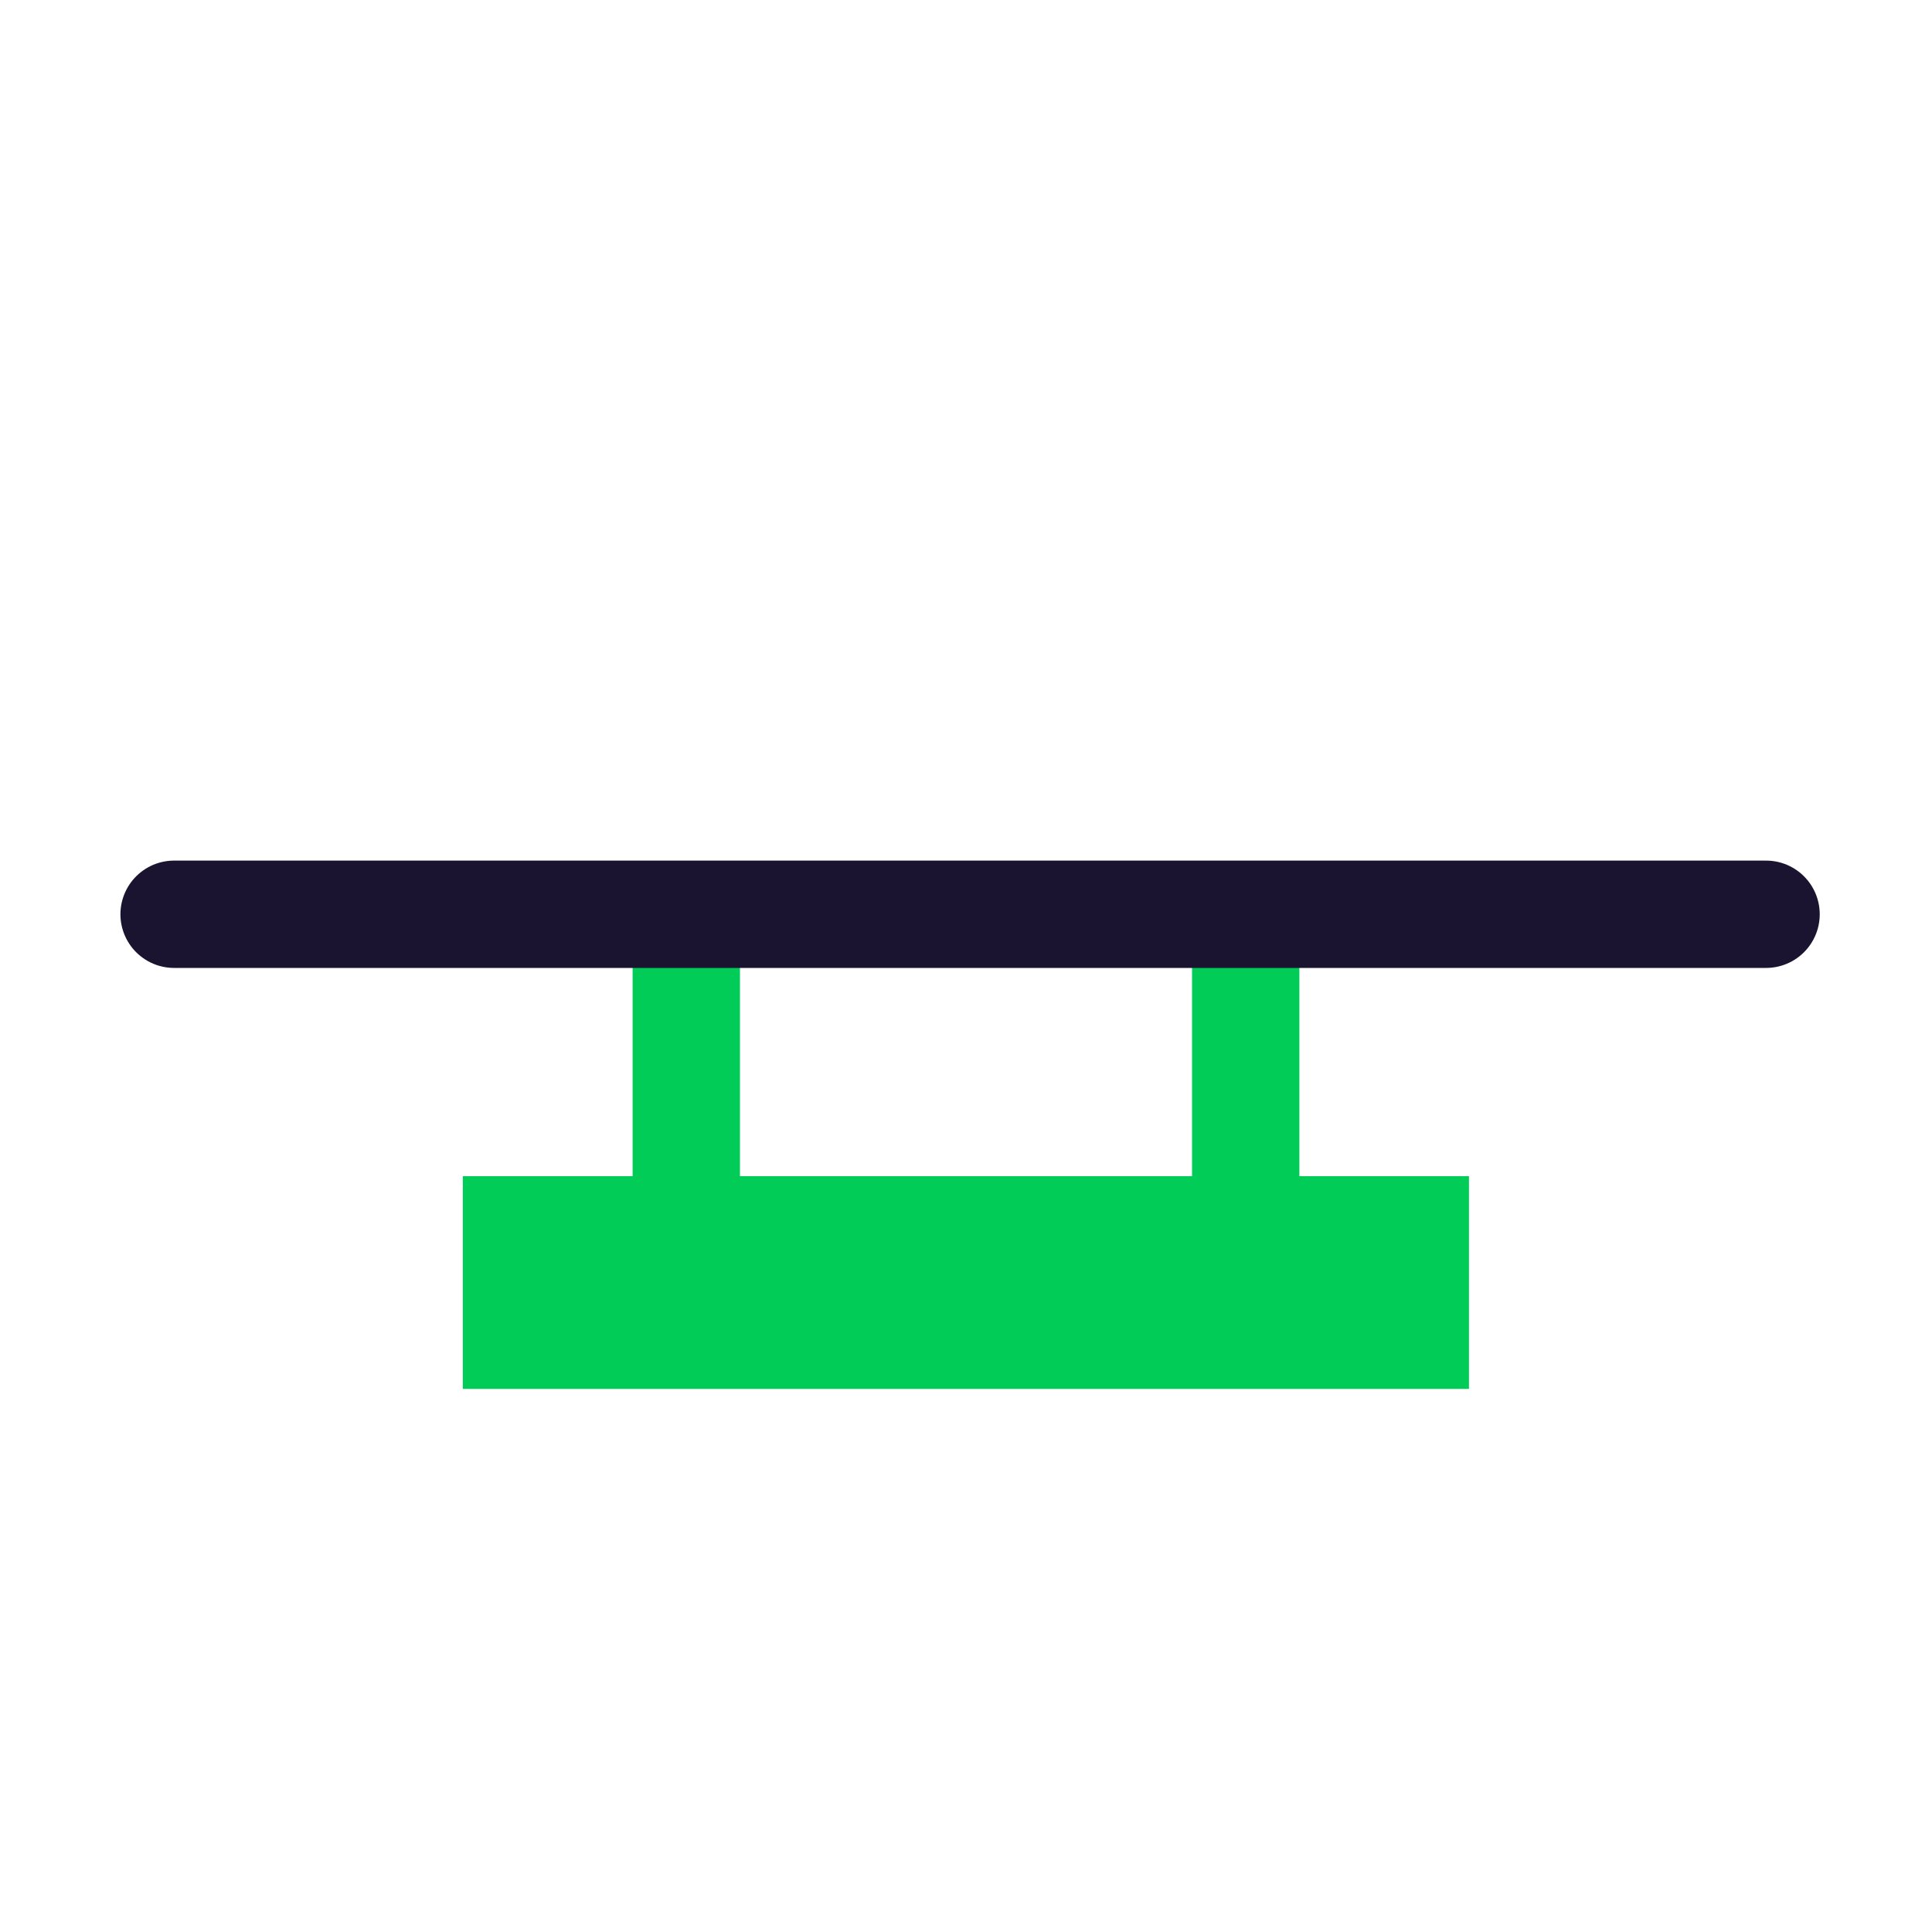
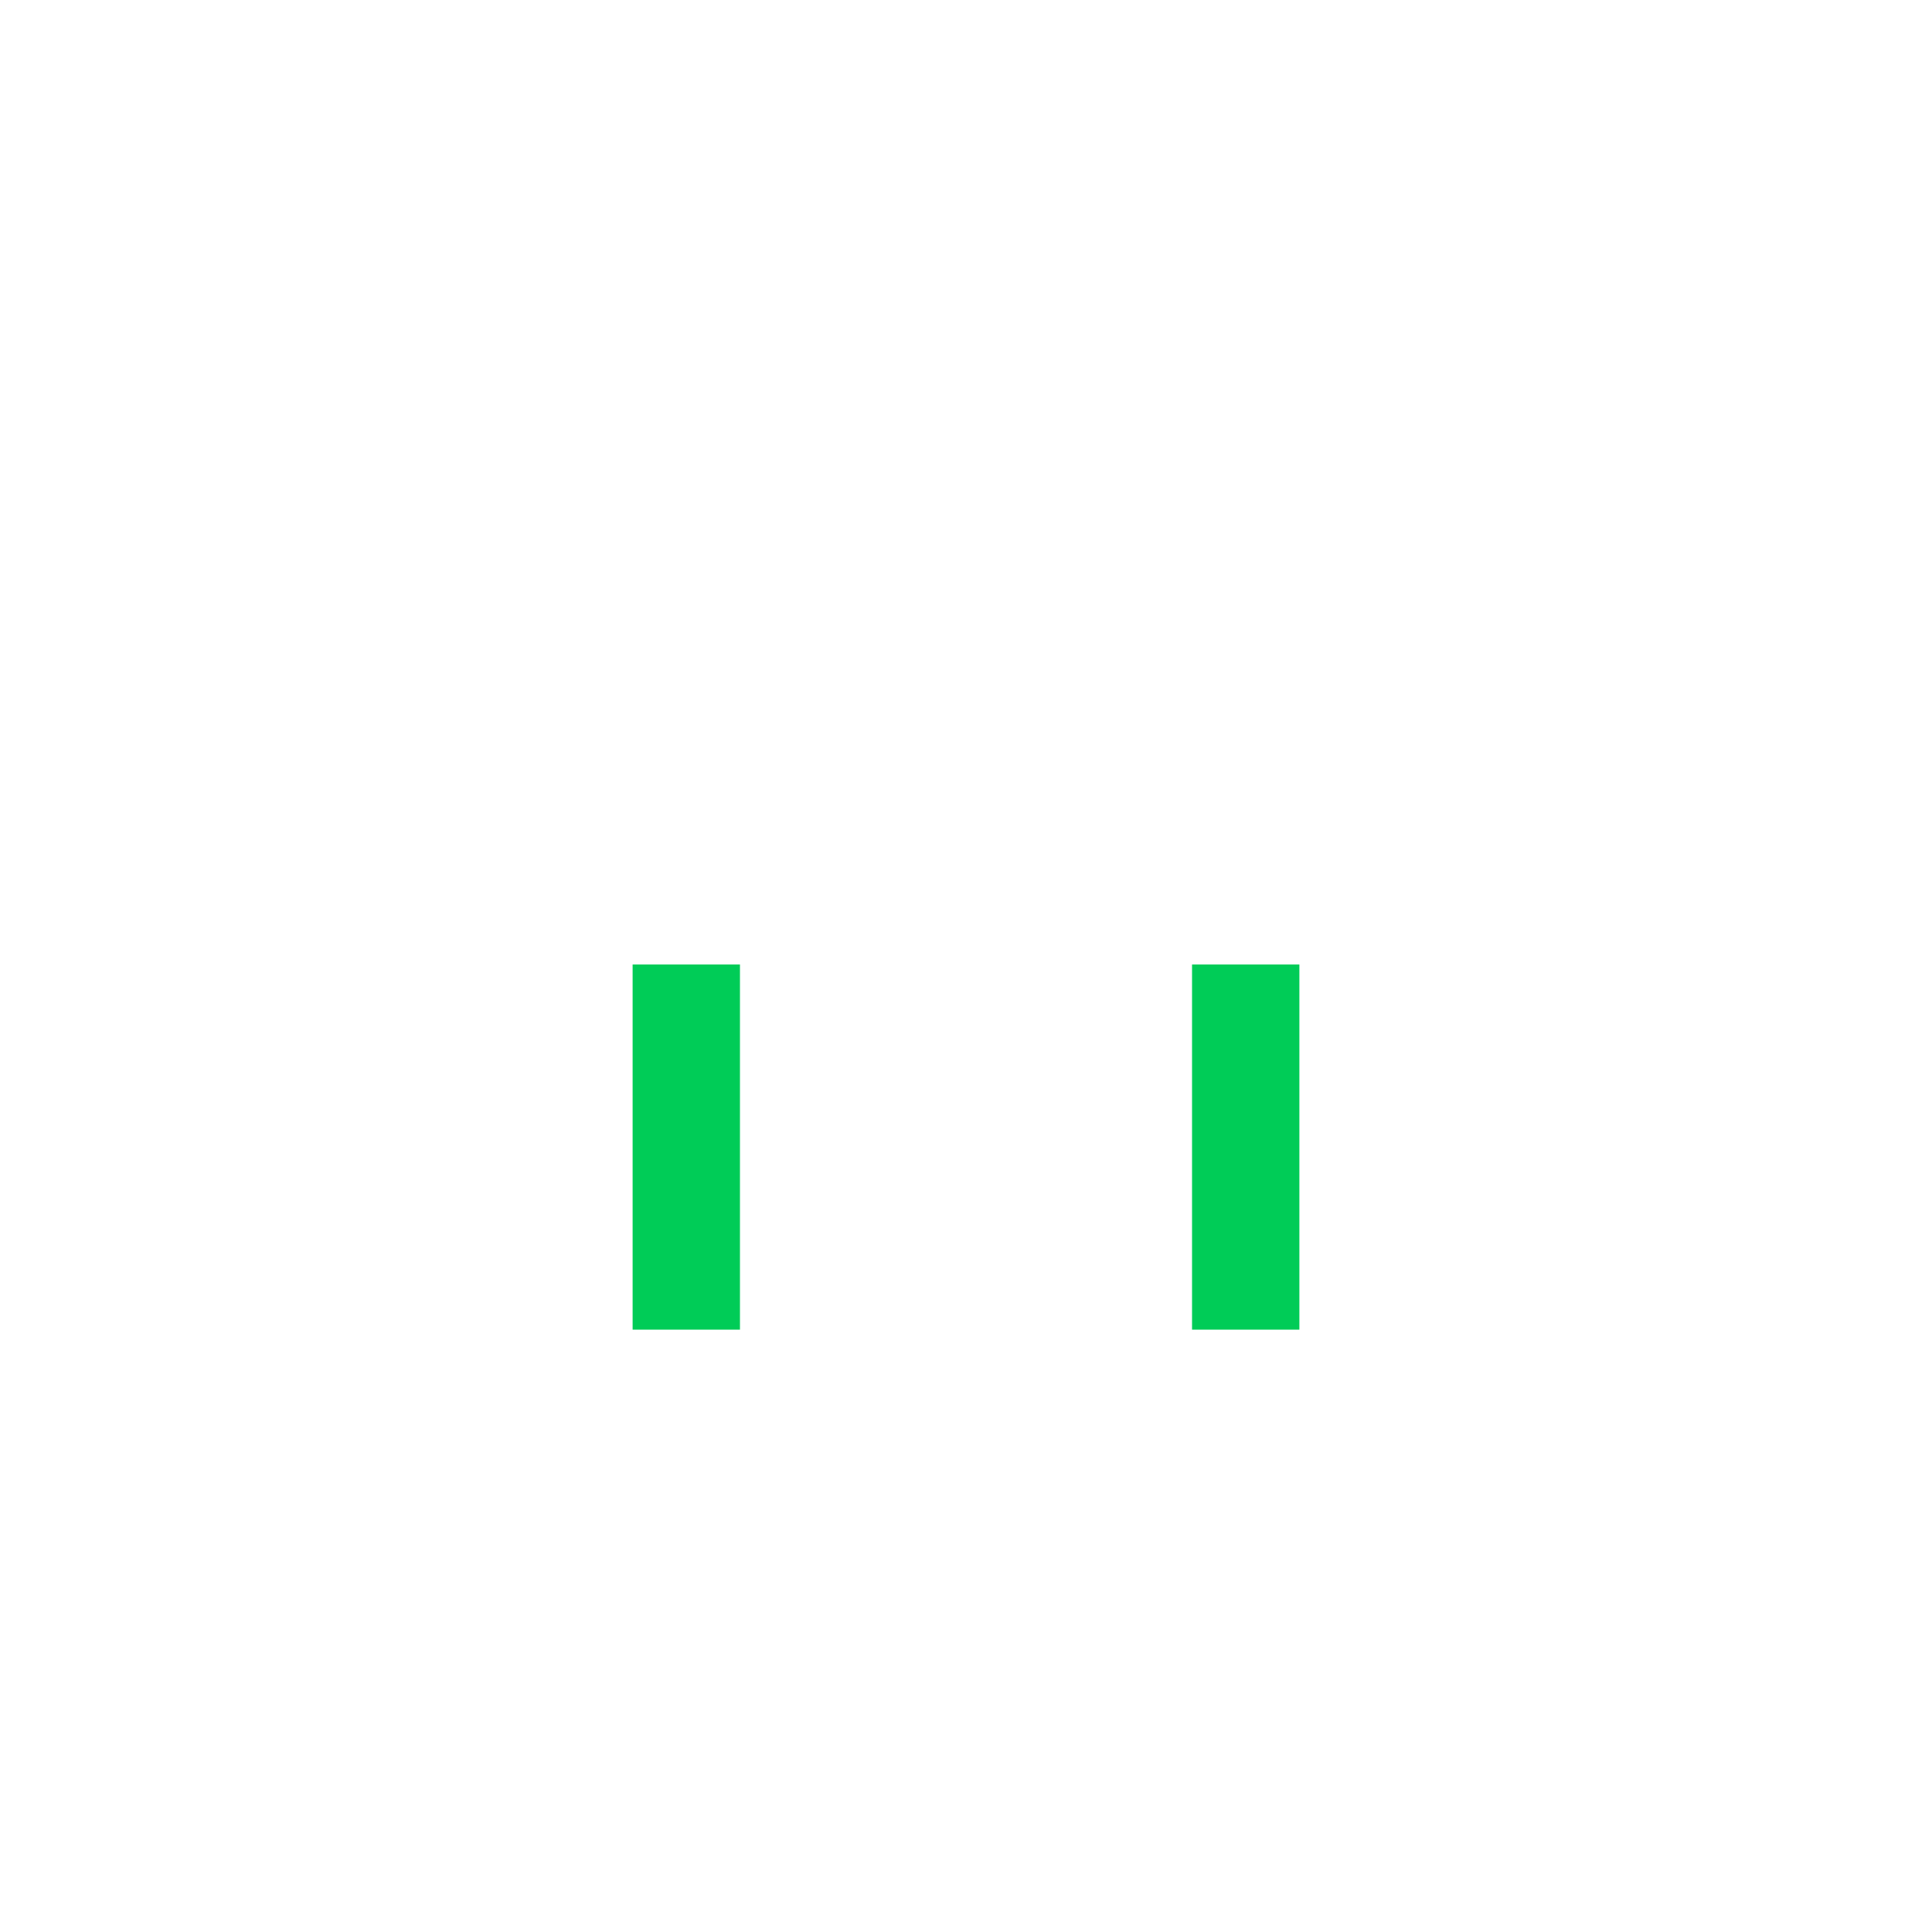
<svg xmlns="http://www.w3.org/2000/svg" viewBox="0 0 90 90">
  <defs>
    <style>.a,.b{fill:none;stroke-miterlimit:10;stroke-width:5px;}.a{stroke:#00cc57;}.b{stroke:#1a1430;stroke-linecap:round;}</style>
  </defs>
-   <rect class="a" x="24.06" y="57.29" width="41.87" height="4.91" />
  <line class="a" x1="31.97" y1="61.94" x2="31.97" y2="44.93" />
  <line class="a" x1="58.03" y1="61.94" x2="58.03" y2="44.93" />
-   <line class="b" x1="82.27" y1="42.59" x2="8.11" y2="42.59" />
</svg>